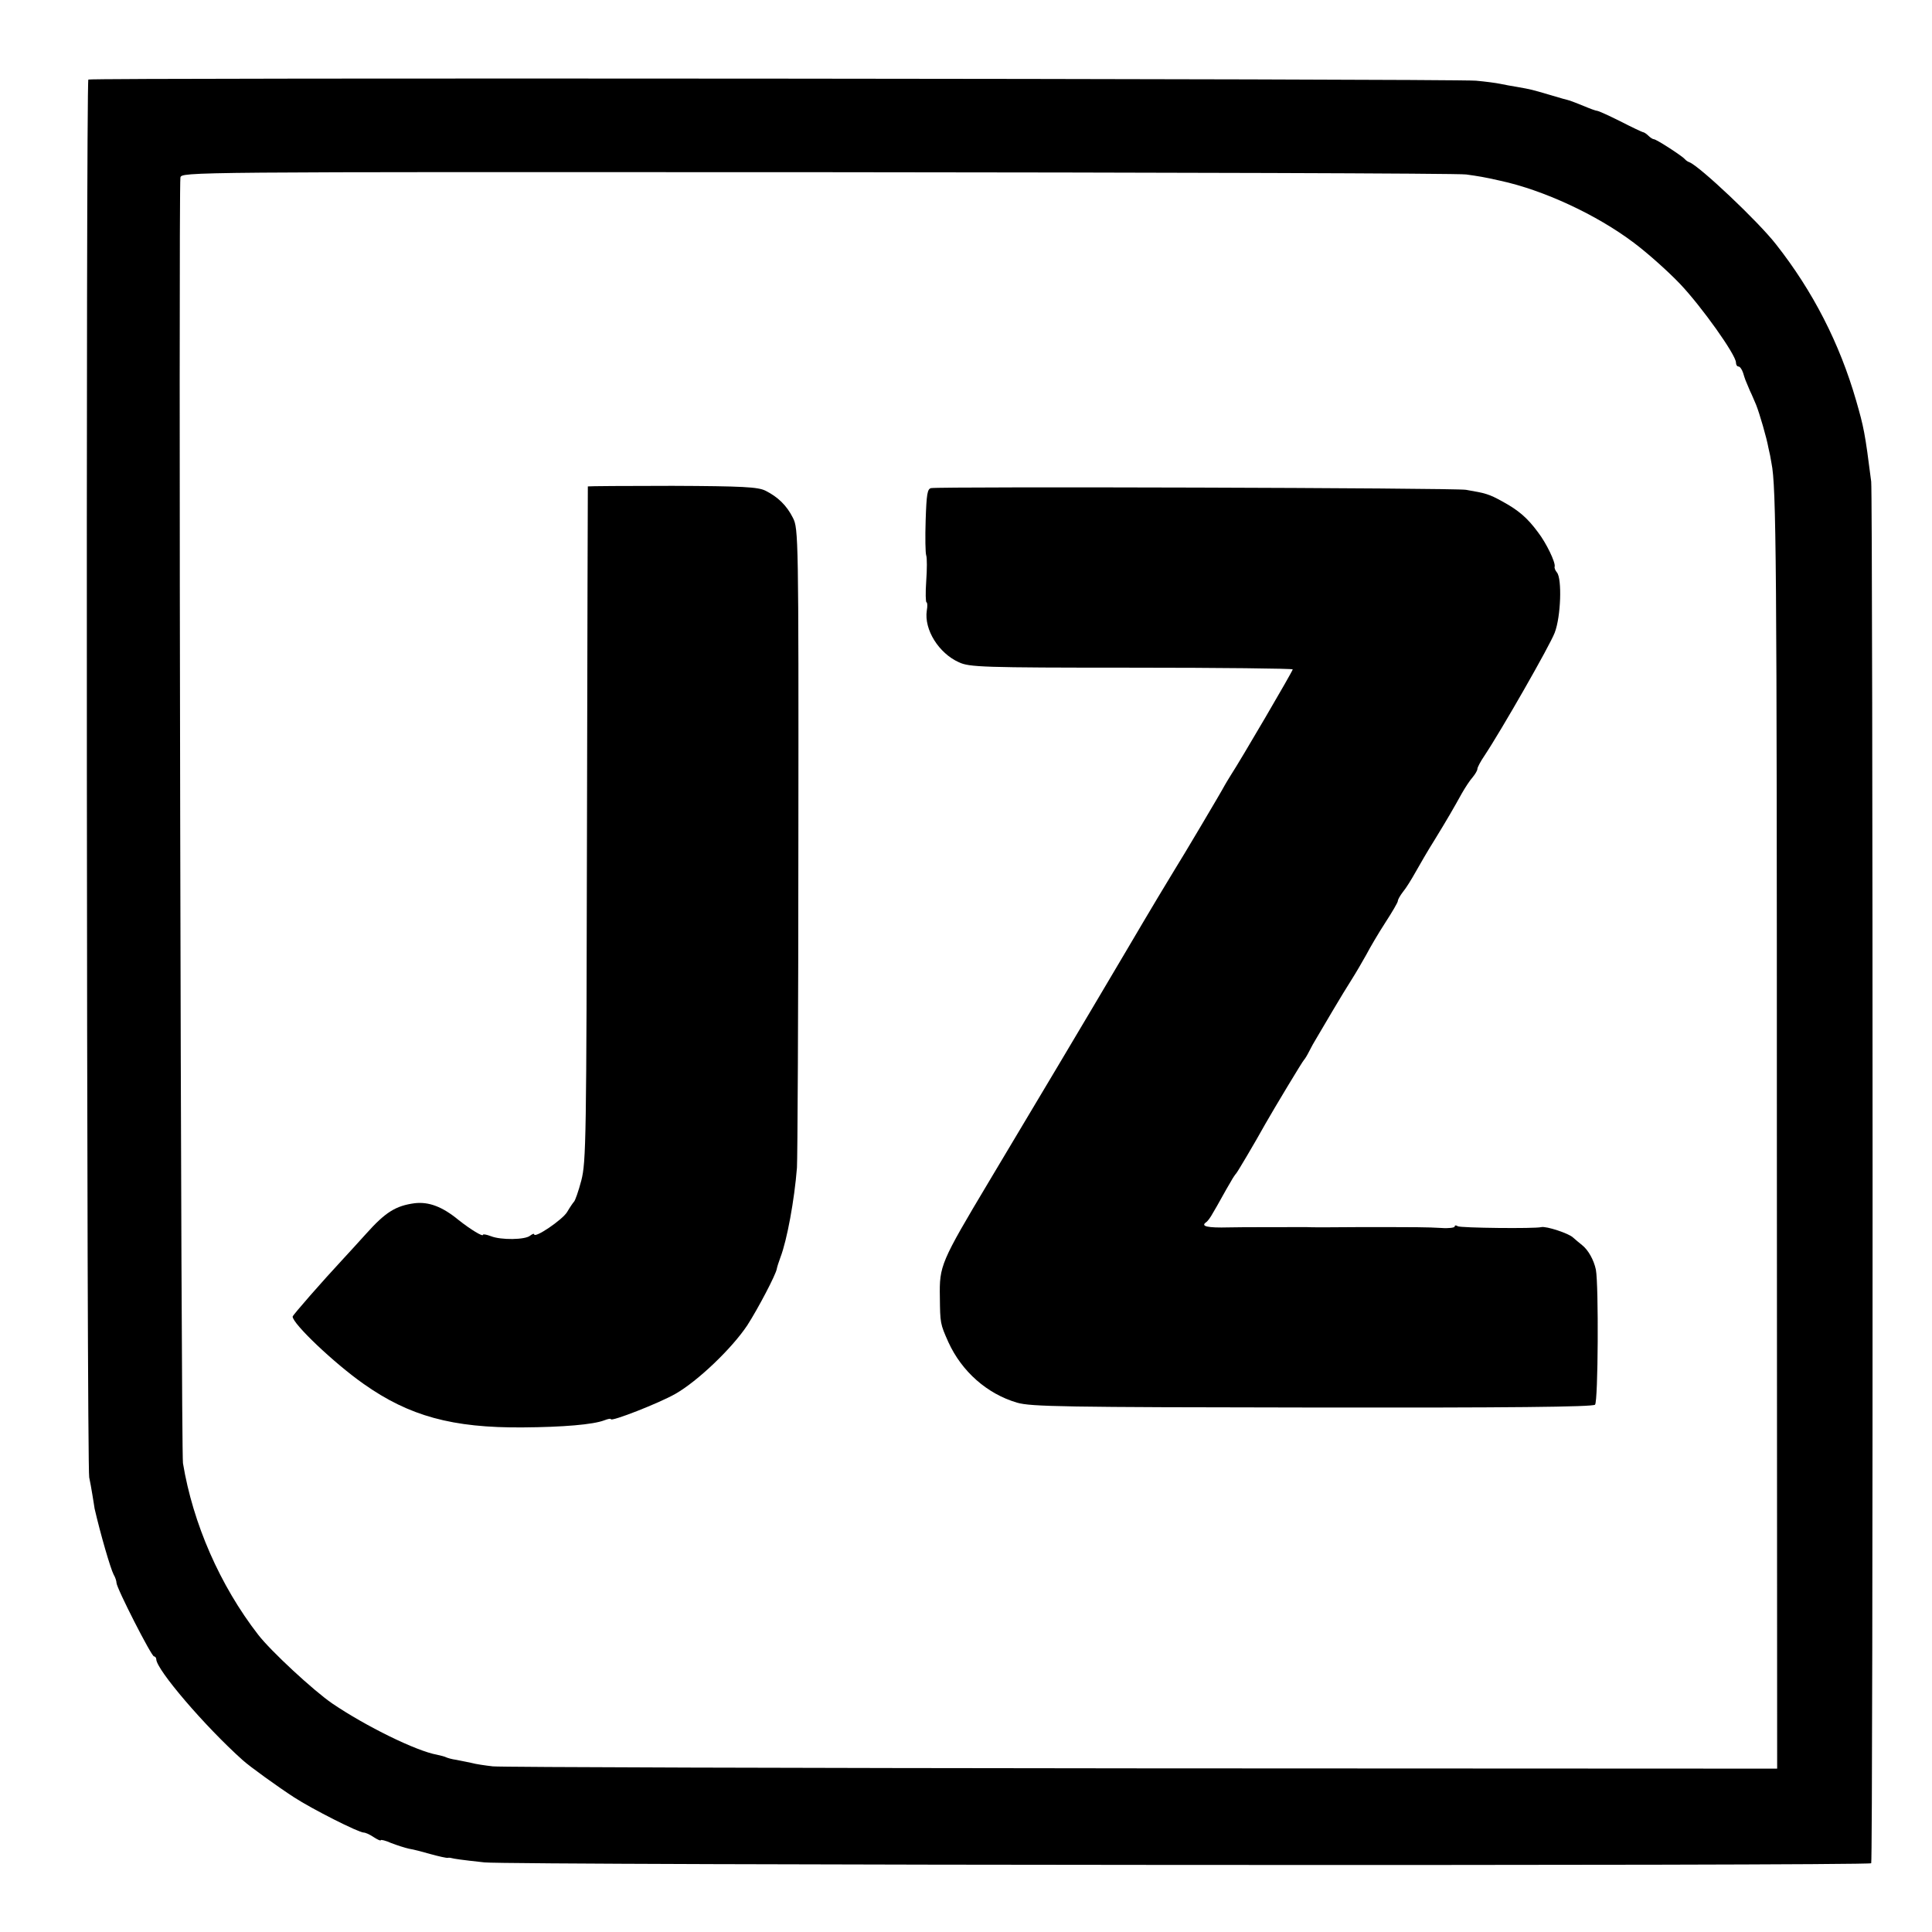
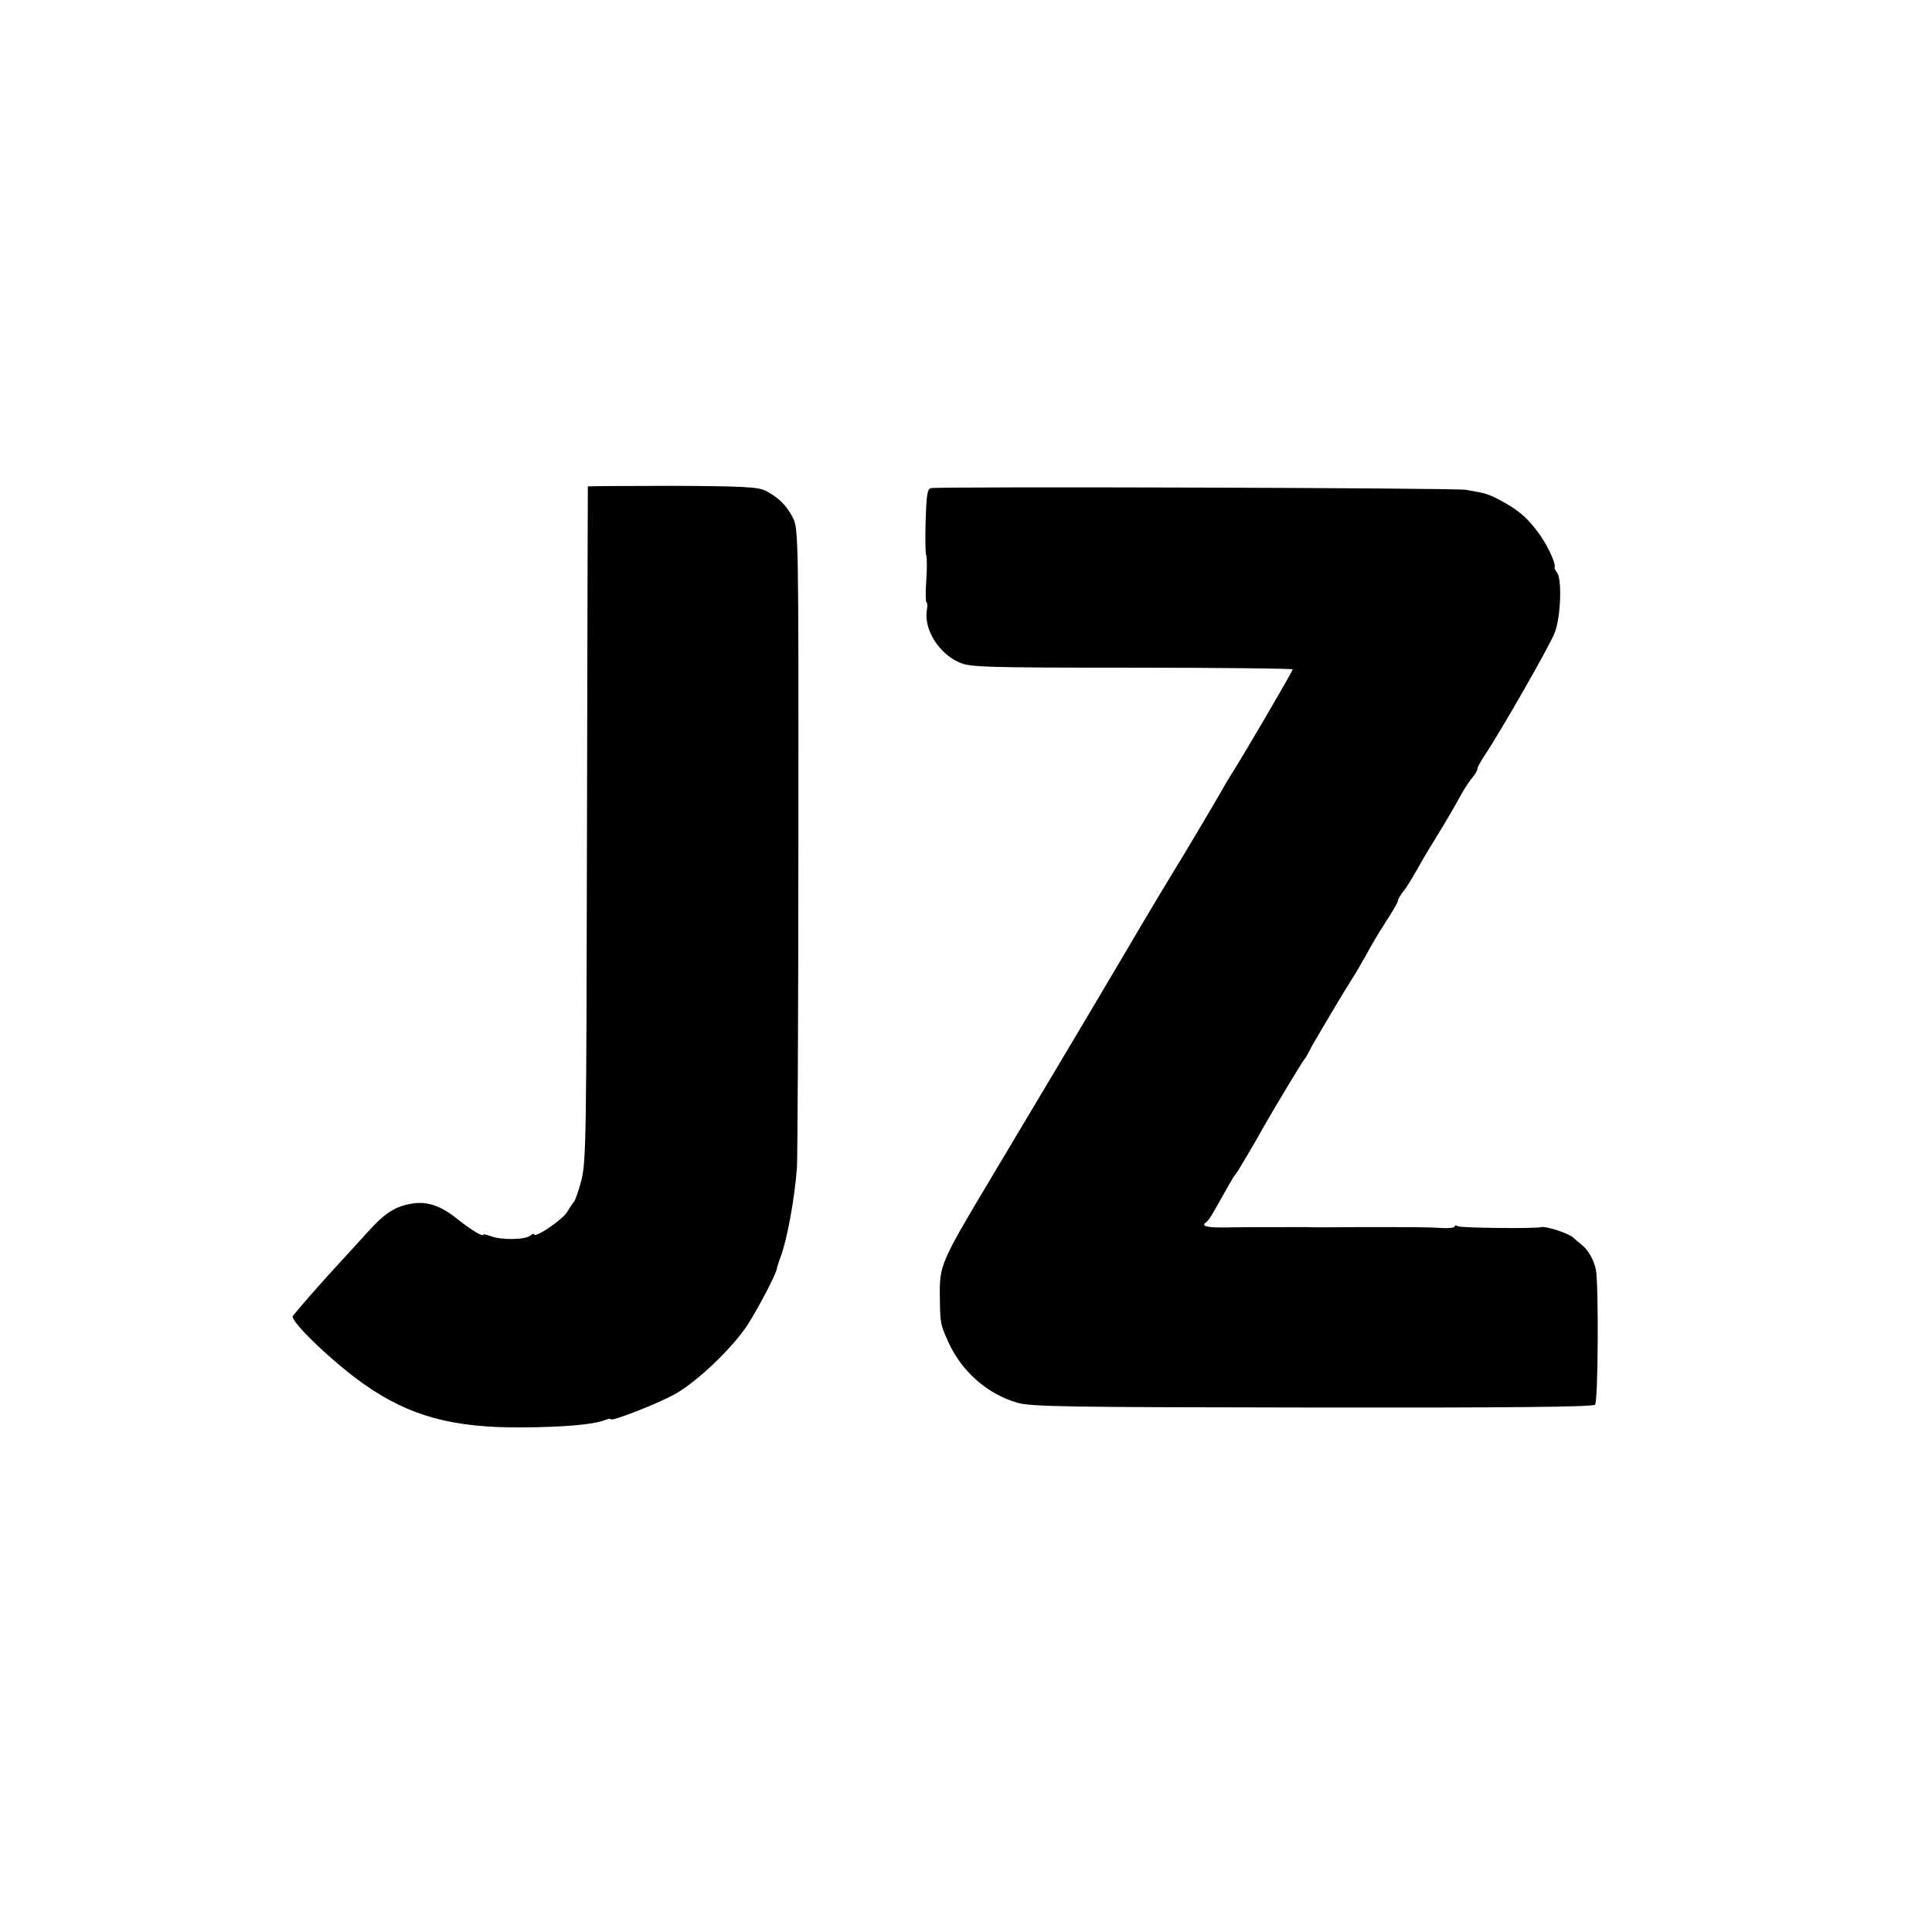
<svg xmlns="http://www.w3.org/2000/svg" version="1.0" width="680pt" height="680pt" viewBox="0 0 680 680" preserveAspectRatio="xMidYMid meet">
  <g transform="translate(0,680) scale(0.1,-0.1)" fill="#000000" stroke="none">
-     <path d="M311 6520 c-9 -6 -6 -4885 3 -4920 3 -14 8 -41 11 -60 3 -19 7 -42 8 -50 21 -91 56 -211 67 -232 6 -10 10 -23 10 -29 0 -18 123 -259 132 -259 4 0 8 -5 8 -10 0 -36 171 -236 304 -355 24 -22 124 -94 181 -131 63 -41 227 -124 245 -124 6 0 22 -7 35 -16 14 -9 25 -14 25 -11 0 3 17 -1 37 -10 21 -8 49 -17 63 -20 14 -2 48 -11 76 -19 29 -8 56 -14 60 -13 5 1 11 0 14 -1 7 -2 31 -6 115 -15 87 -10 4875 -13 4881 -3 7 10 6 4814 0 4863 -22 173 -26 191 -53 285 -58 201 -152 385 -282 550 -63 81 -270 276 -305 289 -6 2 -13 7 -16 11 -8 10 -100 70 -109 70 -4 0 -13 6 -20 13 -6 6 -15 12 -19 12 -4 1 -40 18 -79 38 -40 20 -77 37 -82 37 -4 0 -26 8 -47 17 -22 9 -43 17 -49 19 -5 1 -37 10 -70 20 -65 19 -64 19 -115 28 -19 3 -46 8 -60 11 -14 3 -52 8 -85 11 -76 7 -4875 11 -4884 4z m4849 -334 c43 -6 63 -9 120 -22 153 -33 340 -120 470 -218 47 -35 120 -100 163 -145 76 -80 197 -250 197 -277 0 -8 4 -14 9 -14 5 0 12 -10 16 -22 8 -26 7 -23 24 -63 8 -16 17 -39 22 -50 12 -30 37 -116 43 -150 4 -16 9 -41 11 -55 17 -81 19 -346 19 -2370 l1 -2225 -2235 1 c-1229 1 -2257 4 -2285 7 -27 3 -61 8 -75 12 -14 3 -38 8 -54 11 -16 2 -32 7 -36 9 -3 2 -18 6 -32 9 -73 13 -250 100 -368 180 -66 45 -217 185 -261 242 -135 174 -230 392 -265 604 -7 46 -16 4488 -9 4525 4 20 10 20 2242 19 1231 -1 2258 -4 2283 -8z" />
    <path d="M2069 5088 c0 -2 -2 -536 -3 -1188 -2 -1112 -3 -1189 -20 -1255 -10 -38 -22 -72 -26 -75 -3 -3 -14 -19 -24 -36 -16 -27 -116 -95 -116 -78 0 3 -6 1 -14 -5 -17 -15 -103 -16 -138 -2 -16 6 -28 8 -28 5 0 -8 -43 18 -86 52 -57 47 -105 65 -155 59 -66 -9 -102 -31 -170 -107 -35 -39 -73 -80 -84 -92 -68 -73 -175 -195 -175 -200 0 -25 146 -164 250 -237 160 -113 312 -155 560 -153 142 1 248 10 287 25 13 5 23 7 23 4 0 -10 169 56 227 89 79 45 199 160 253 241 38 59 101 179 104 199 1 6 7 25 13 41 23 60 49 201 58 315 2 30 5 549 5 1152 1 1067 0 1098 -19 1135 -22 44 -53 74 -97 96 -26 13 -80 16 -327 17 -164 0 -297 -1 -298 -2z" />
    <path d="M3277 5082 c-13 -3 -16 -21 -19 -113 -2 -61 -1 -116 2 -124 3 -8 3 -48 0 -90 -3 -41 -2 -75 1 -75 3 0 4 -13 1 -29 -10 -67 42 -150 113 -182 37 -17 79 -19 608 -19 312 0 567 -3 567 -6 0 -6 -183 -319 -219 -374 -9 -14 -18 -30 -21 -35 -9 -18 -152 -259 -175 -295 -12 -19 -89 -147 -170 -285 -176 -298 -301 -507 -485 -815 -169 -283 -174 -295 -172 -405 1 -92 1 -94 30 -159 47 -103 136 -182 242 -213 49 -14 162 -16 1039 -17 688 -1 988 2 995 10 11 11 13 421 3 475 -7 34 -27 70 -49 87 -9 7 -23 19 -31 26 -15 15 -95 41 -112 37 -22 -6 -284 -3 -294 3 -6 4 -11 4 -11 -1 0 -4 -21 -7 -47 -5 -56 3 -73 3 -293 3 -91 -1 -172 -1 -180 0 -31 0 -256 0 -275 -1 -76 -2 -100 4 -80 18 6 4 16 18 23 31 8 13 22 38 32 56 10 18 24 43 32 56 7 13 16 26 19 29 4 4 63 103 103 175 29 51 131 221 136 225 3 3 11 16 18 30 7 14 18 34 25 45 7 12 32 54 56 95 24 41 56 93 70 115 14 22 36 60 50 85 13 25 43 76 67 113 24 37 44 71 44 76 0 5 8 19 18 32 11 13 30 44 44 69 14 25 44 77 68 115 46 75 66 110 96 164 11 19 27 44 37 55 9 11 17 24 17 30 0 5 11 26 24 45 60 90 231 389 248 434 22 57 26 190 8 212 -6 7 -10 17 -8 21 3 15 -29 82 -59 121 -37 50 -68 77 -125 108 -47 26 -58 29 -128 41 -35 7 -1852 12 -1883 6z" />
  </g>
</svg>